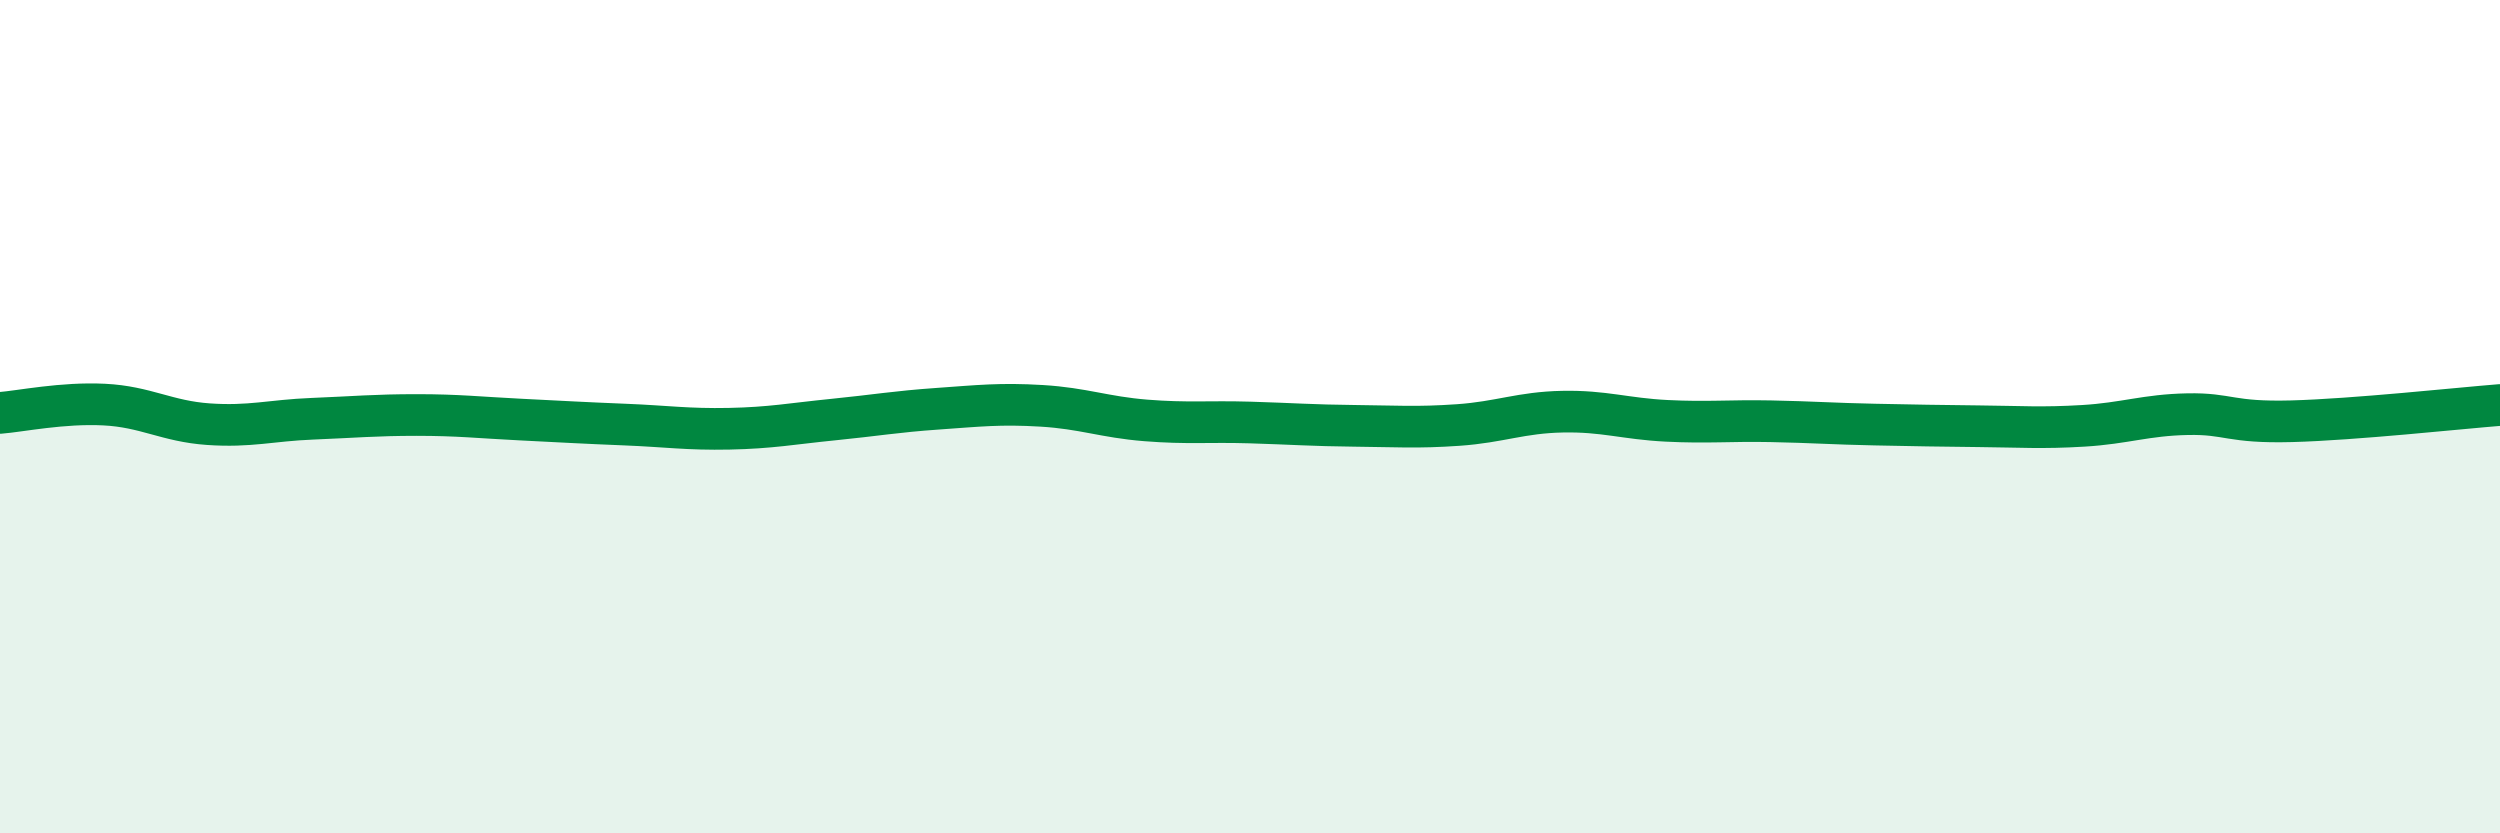
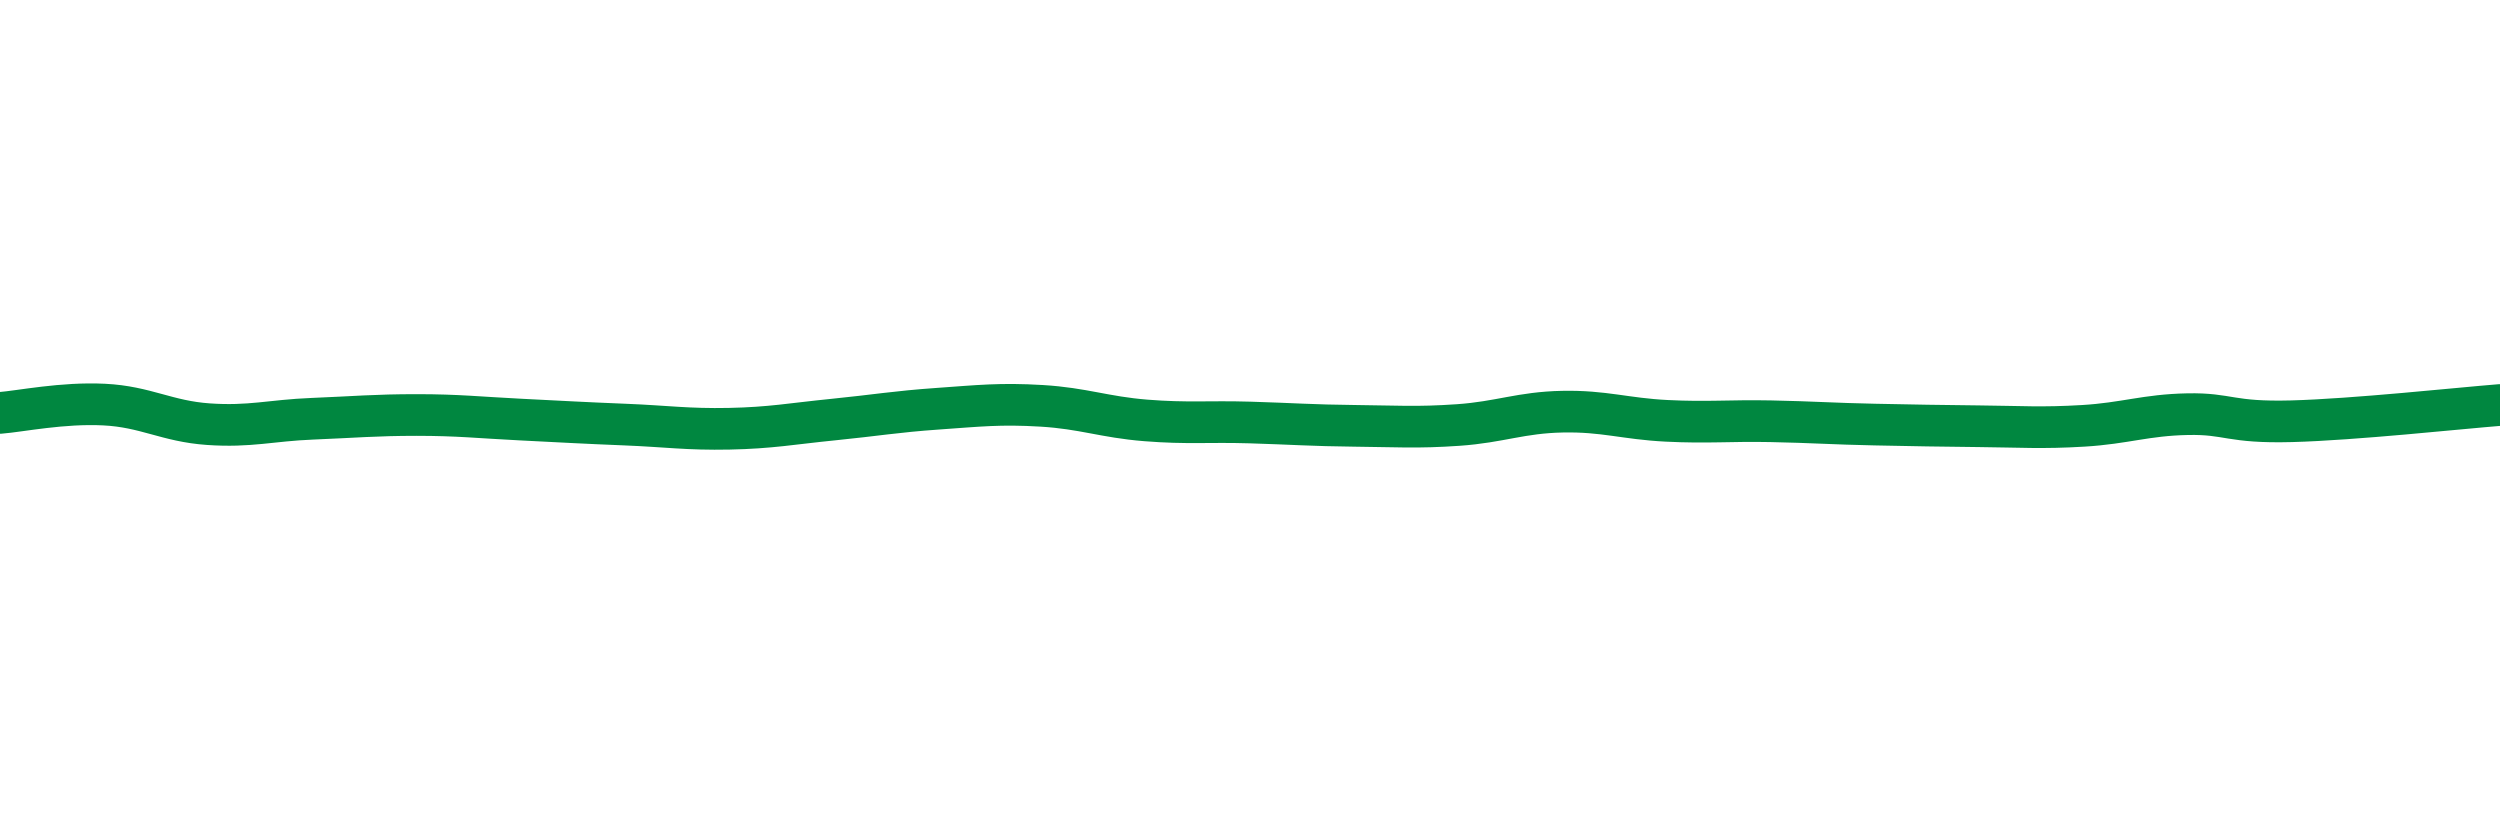
<svg xmlns="http://www.w3.org/2000/svg" width="60" height="20" viewBox="0 0 60 20">
-   <path d="M 0,9.91 C 0.5,9.87 1.5,9.66 2.5,9.71 C 3.5,9.76 4,10.11 5,10.18 C 6,10.25 6.5,10.09 7.5,10.05 C 8.5,10.01 9,9.96 10,9.96 C 11,9.96 11.5,10.02 12.5,10.07 C 13.5,10.12 14,10.15 15,10.19 C 16,10.23 16.5,10.31 17.5,10.29 C 18.5,10.27 19,10.17 20,10.07 C 21,9.97 21.5,9.88 22.5,9.81 C 23.5,9.74 24,9.68 25,9.74 C 26,9.8 26.5,10.01 27.5,10.09 C 28.5,10.17 29,10.11 30,10.14 C 31,10.17 31.5,10.21 32.5,10.22 C 33.5,10.23 34,10.27 35,10.2 C 36,10.13 36.5,9.9 37.5,9.88 C 38.5,9.86 39,10.05 40,10.1 C 41,10.15 41.5,10.09 42.5,10.11 C 43.5,10.13 44,10.17 45,10.19 C 46,10.21 46.5,10.22 47.5,10.23 C 48.5,10.24 49,10.28 50,10.22 C 51,10.16 51.5,9.96 52.5,9.94 C 53.5,9.92 53.5,10.15 55,10.11 C 56.5,10.07 59,9.8 60,9.72L60 20L0 20Z" fill="#008740" opacity="0.1" stroke-linecap="round" stroke-linejoin="round" />
  <path d="M 0,9.91 C 0.5,9.87 1.5,9.66 2.5,9.71 C 3.5,9.76 4,10.11 5,10.18 C 6,10.25 6.5,10.09 7.5,10.05 C 8.5,10.01 9,9.96 10,9.96 C 11,9.96 11.5,10.02 12.5,10.07 C 13.5,10.12 14,10.15 15,10.19 C 16,10.23 16.5,10.31 17.5,10.29 C 18.5,10.27 19,10.17 20,10.07 C 21,9.97 21.5,9.88 22.5,9.81 C 23.5,9.74 24,9.68 25,9.74 C 26,9.8 26.5,10.01 27.5,10.09 C 28.5,10.17 29,10.11 30,10.14 C 31,10.17 31.5,10.21 32.5,10.22 C 33.5,10.23 34,10.27 35,10.2 C 36,10.13 36.5,9.9 37.5,9.88 C 38.5,9.86 39,10.05 40,10.1 C 41,10.15 41.5,10.09 42.5,10.11 C 43.5,10.13 44,10.17 45,10.19 C 46,10.21 46.5,10.22 47.5,10.23 C 48.5,10.24 49,10.28 50,10.22 C 51,10.16 51.5,9.96 52.5,9.94 C 53.5,9.92 53.5,10.15 55,10.11 C 56.5,10.07 59,9.8 60,9.72" stroke="#008740" stroke-width="1" fill="none" stroke-linecap="round" stroke-linejoin="round" />
</svg>